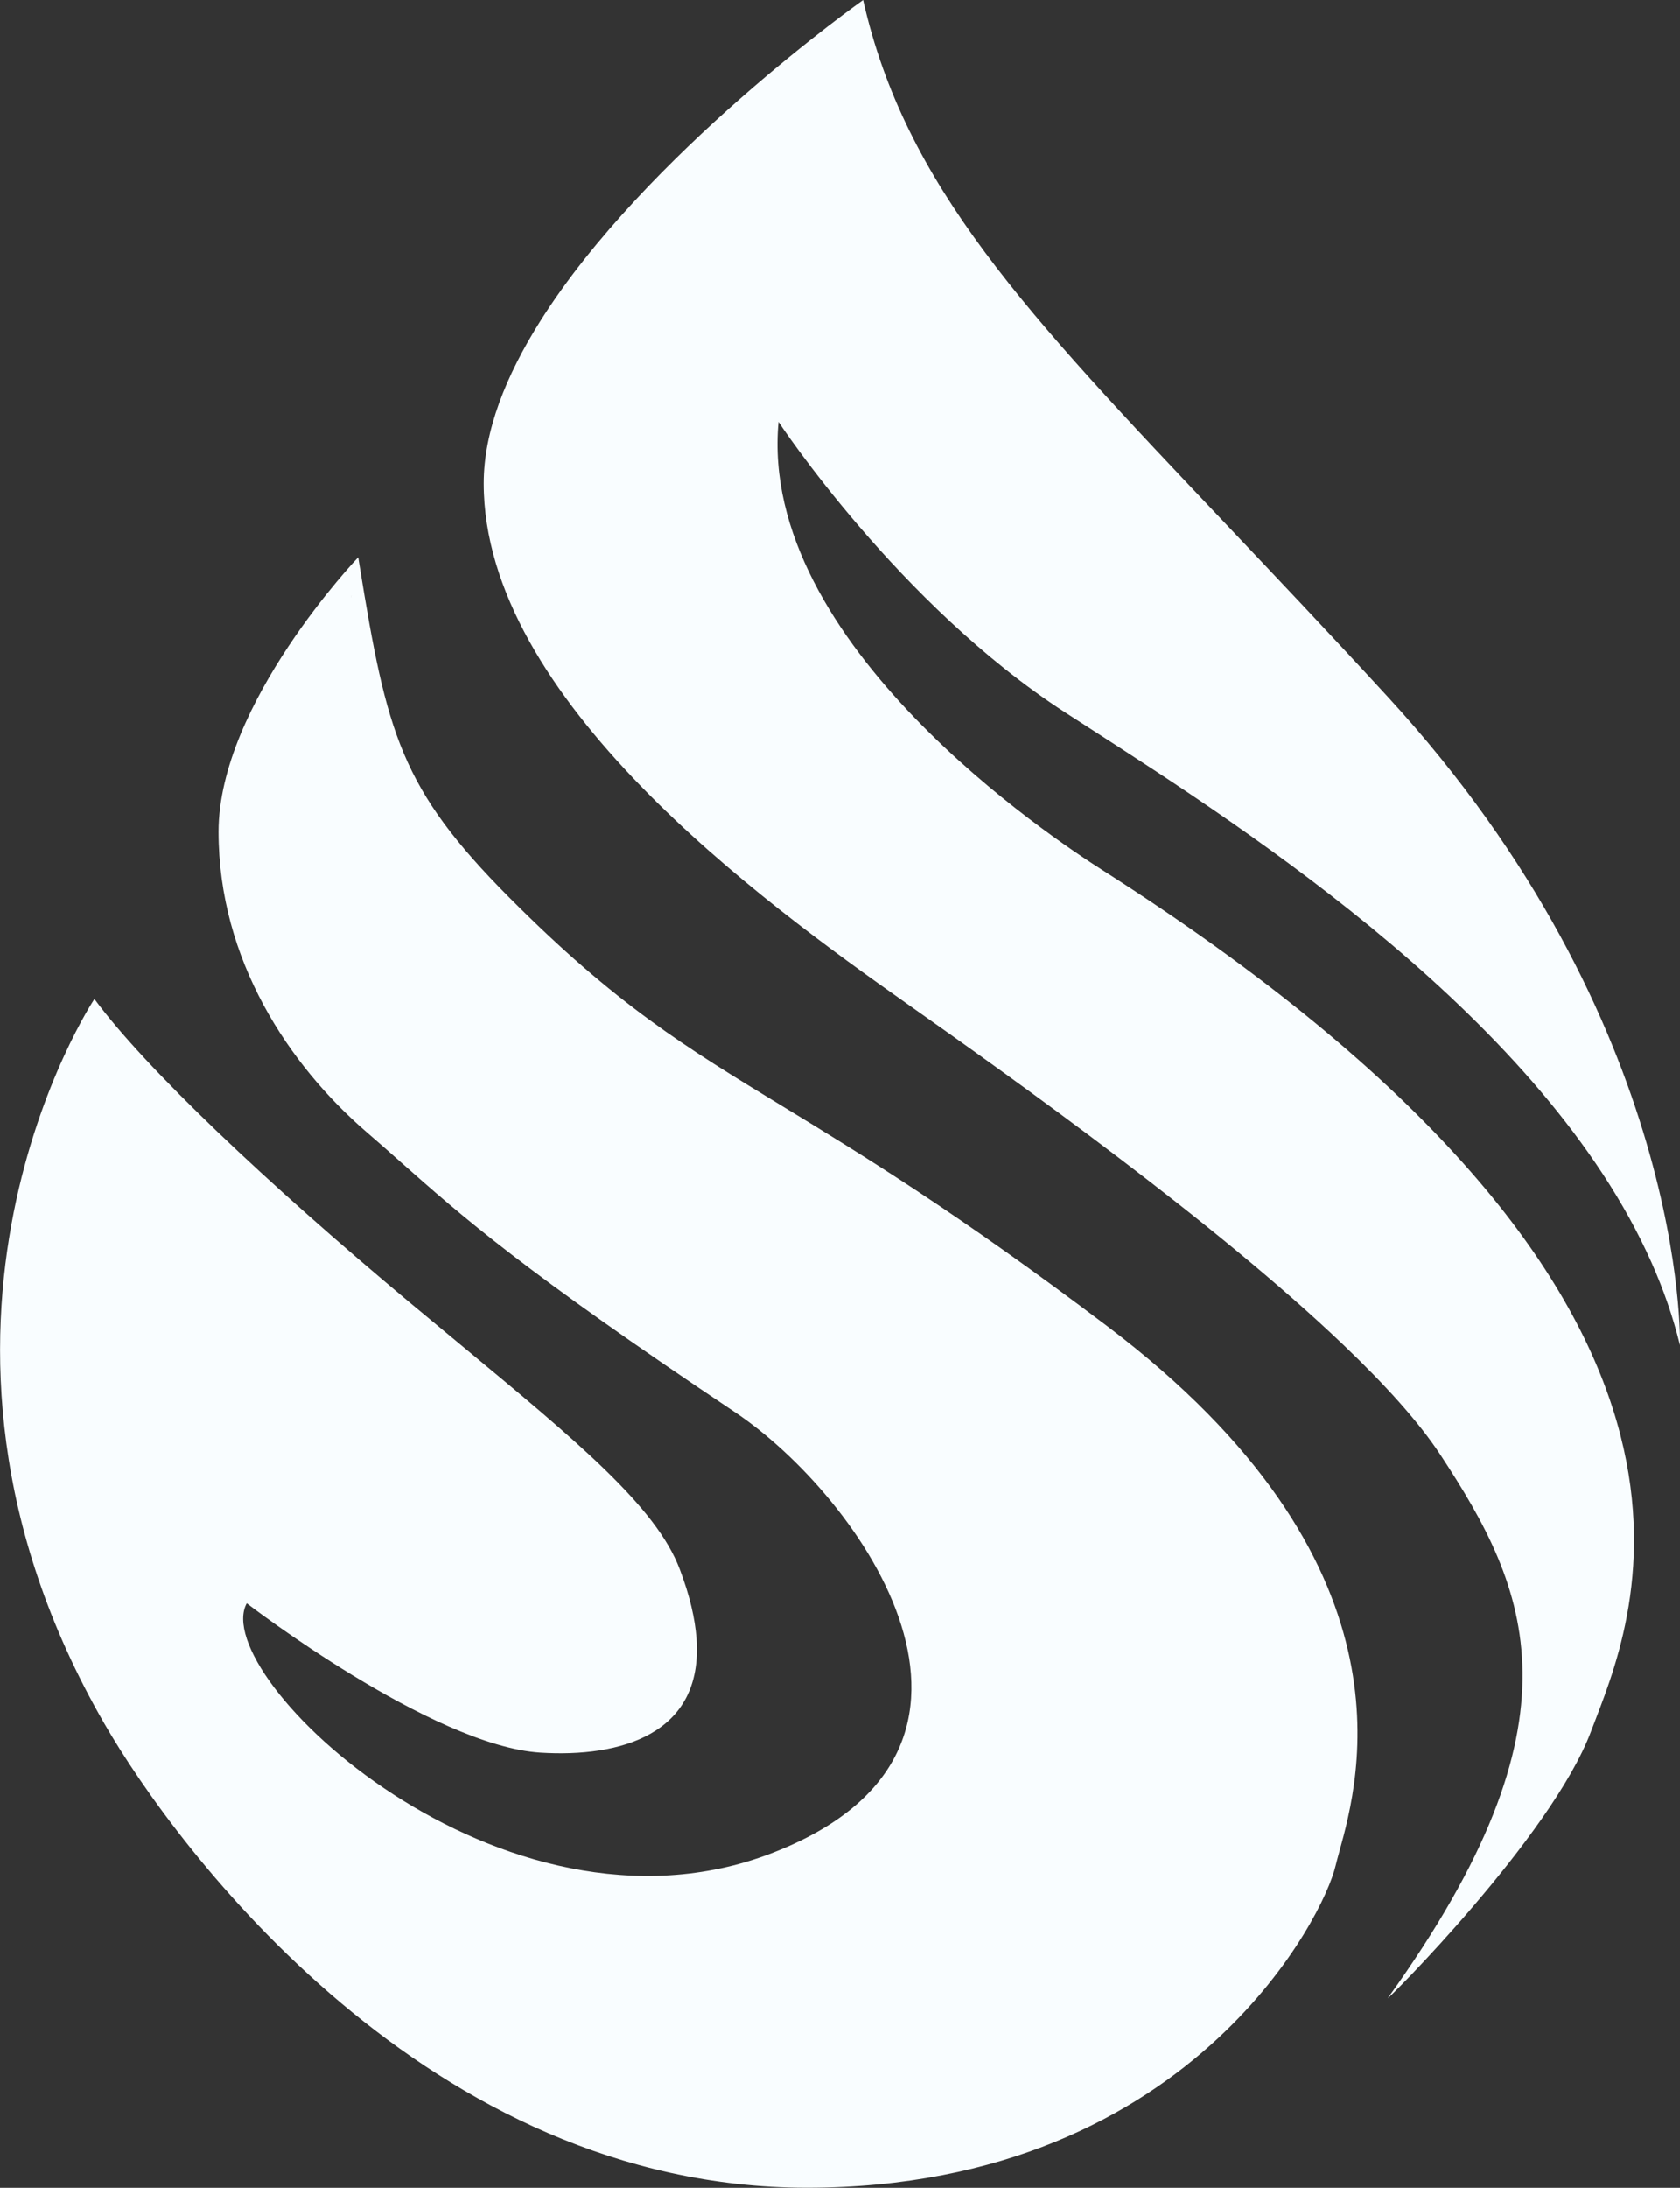
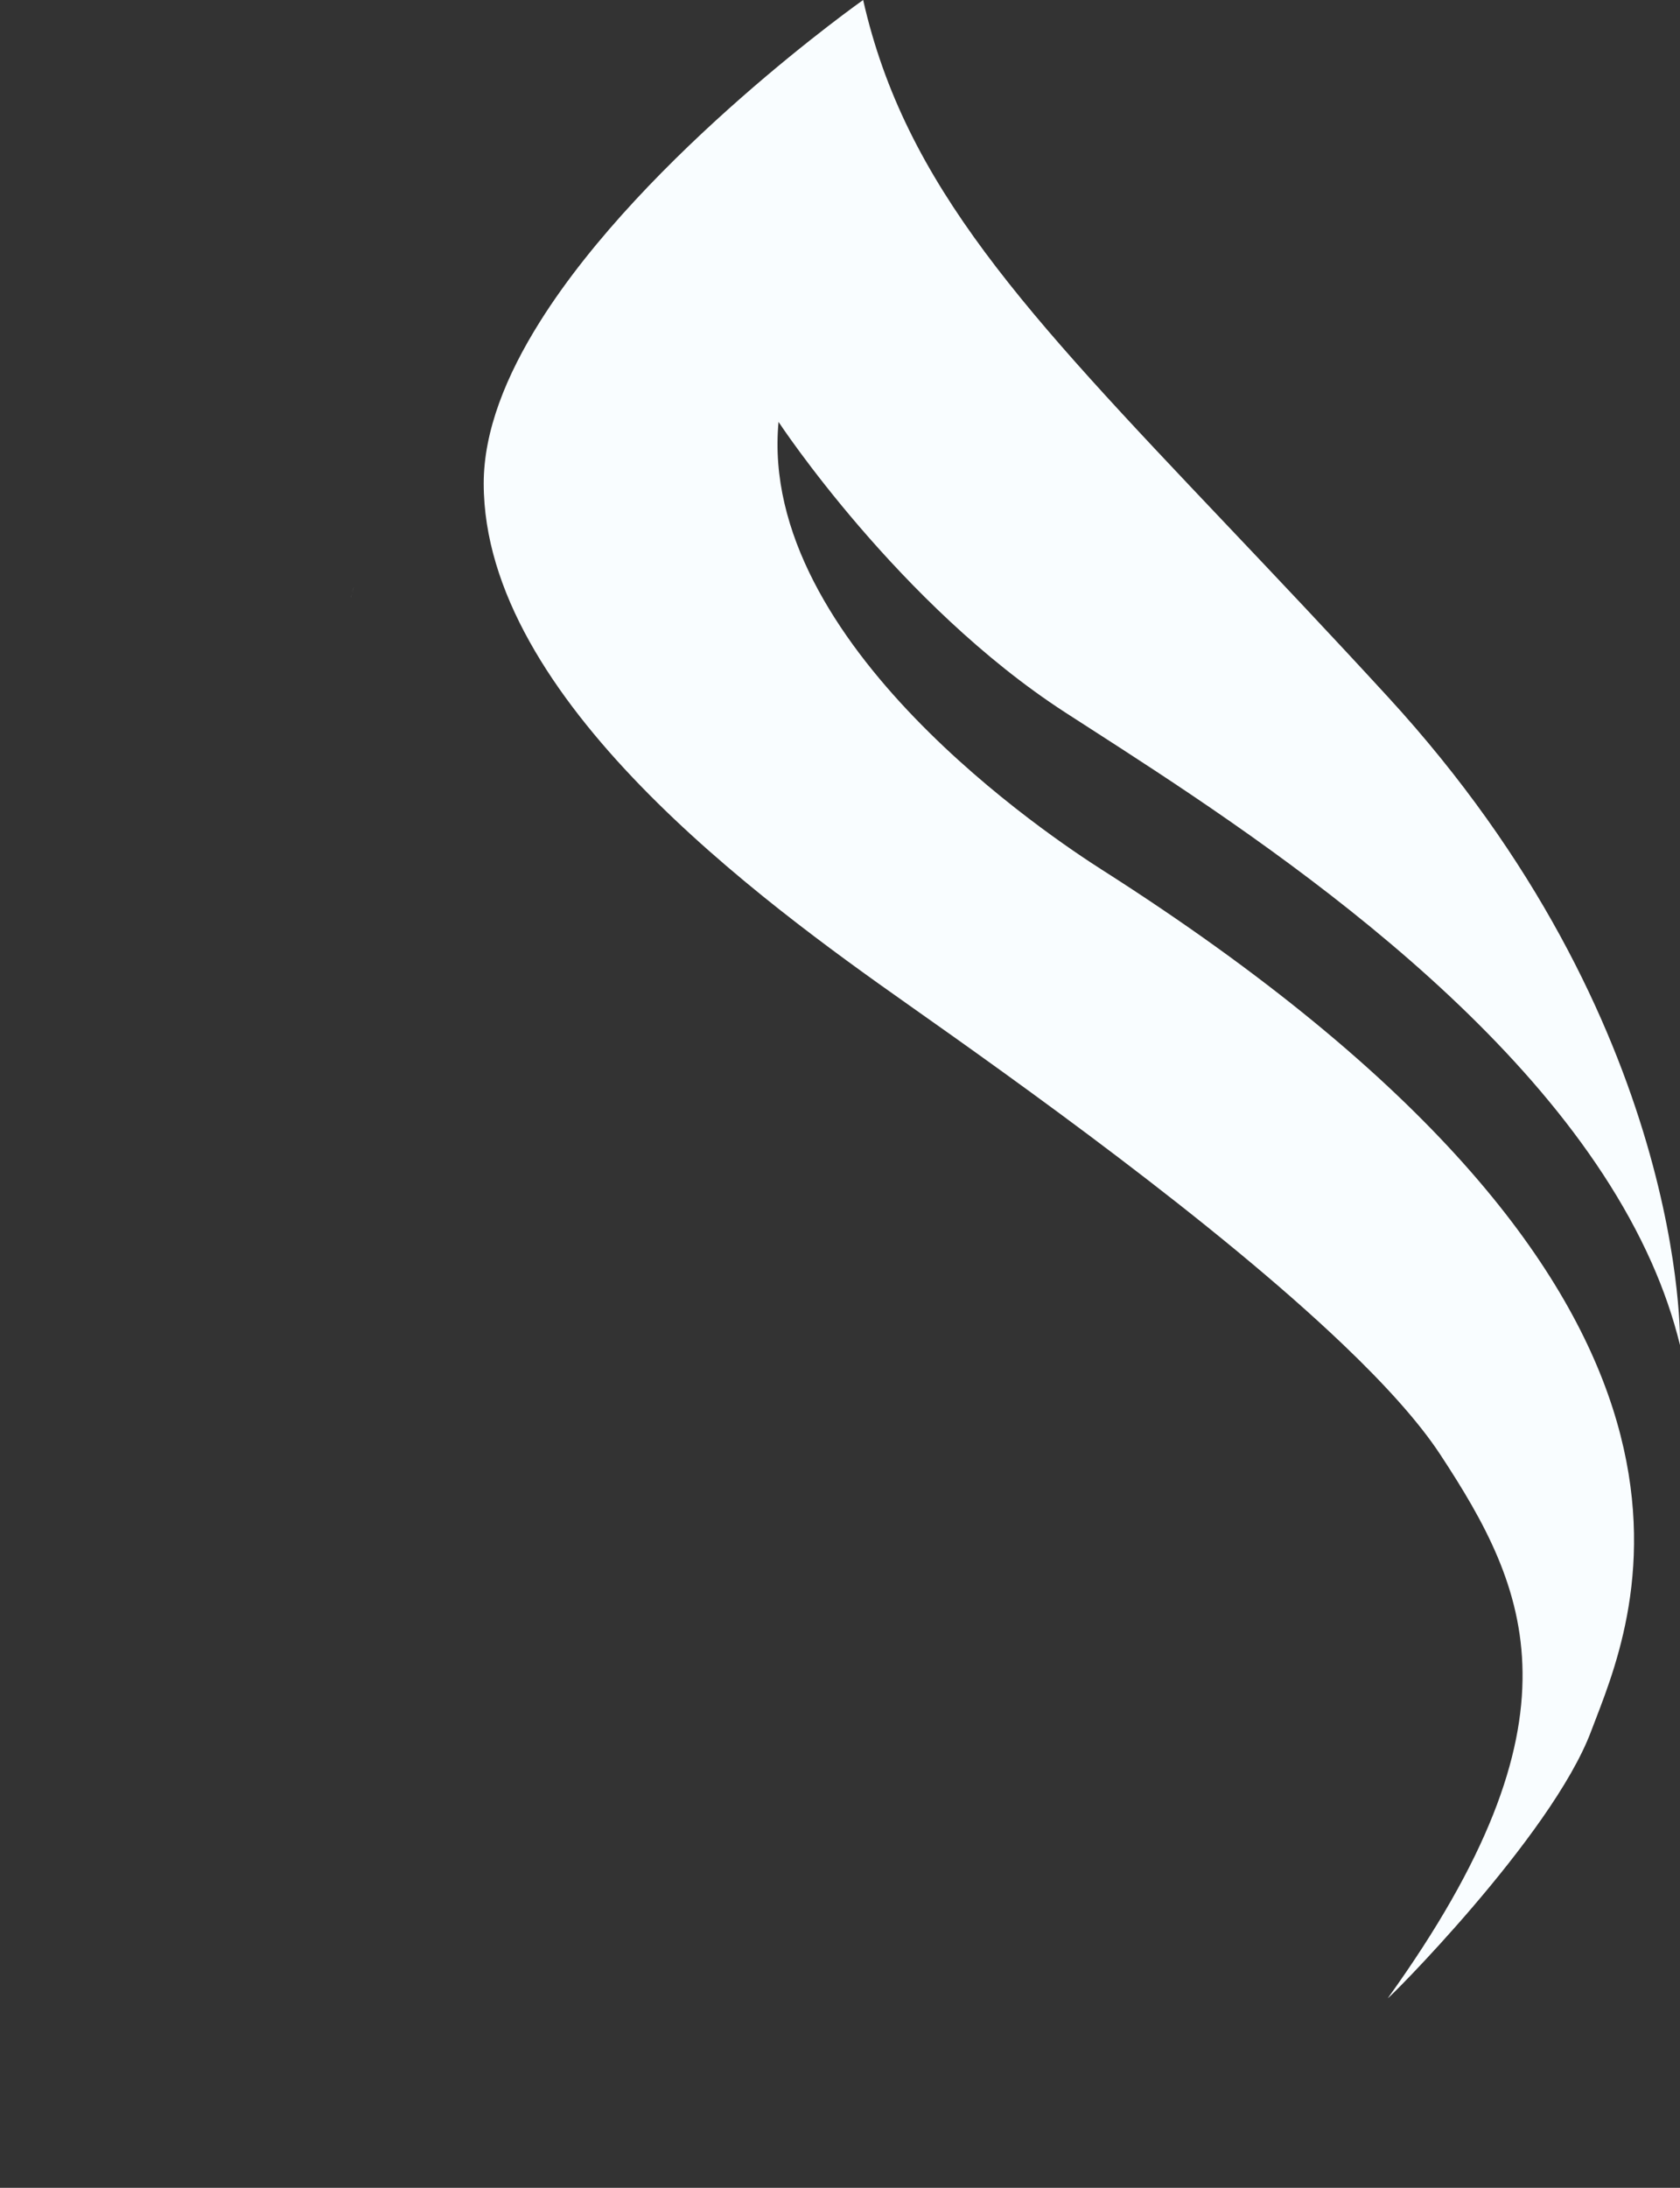
<svg xmlns="http://www.w3.org/2000/svg" width="53" height="69" viewBox="0 0 53 69" fill="none">
  <rect x="0" y="0" width="53" height="69" fill="#333333" stroke="none" />
  <path fill-rule="evenodd" clip-rule="evenodd" d="M11.165 18.507L11.147 18.565C11.108 18.698 11.077 18.808 11.066 18.869C11.078 18.801 11.118 18.664 11.165 18.507Z" fill="#F9FDFF" />
-   <path fill-rule="evenodd" clip-rule="evenodd" d="M11.165 18.507L11.147 18.565C11.108 18.698 11.077 18.808 11.066 18.869C11.078 18.801 11.118 18.664 11.165 18.507C11.216 18.331 11.276 18.128 11.32 17.938C11.303 18.014 11.282 18.093 11.261 18.171C11.229 18.287 11.195 18.403 11.165 18.507Z" fill="#F9FDFF" />
-   <path d="M11.165 18.507C11.216 18.332 11.276 18.126 11.32 17.938C11.276 18.128 11.216 18.331 11.165 18.507C11.118 18.664 11.078 18.801 11.066 18.869C11.077 18.808 11.108 18.698 11.147 18.565L11.165 18.507ZM11.329 17.749L11.343 17.835C12.203 23.14 12.643 24.866 16.058 28.298C19.435 31.691 21.611 33.017 24.684 34.888C27.155 36.393 30.207 38.251 34.929 41.823C44.77 49.266 42.893 56.078 42.257 58.387C42.208 58.563 42.167 58.713 42.138 58.835C41.947 59.663 40.842 62.038 38.426 64.284C35.809 66.717 31.653 68.998 25.453 68.998C13.527 68.998 5.603 58.361 3.29 54.355C-3.921 41.863 2.978 31.508 2.978 31.508C4.58 33.68 8.403 37.302 12.943 41.093C13.489 41.548 14.015 41.984 14.519 42.401C18.2 45.45 20.7 47.52 21.444 49.491C21.763 50.331 21.928 51.053 21.974 51.681C22.191 54.711 19.551 55.431 17.049 55.274C13.624 55.06 7.784 50.566 7.784 50.566C6.538 52.848 15.839 61.721 24.34 58.448C32.841 55.175 27.139 47.181 23.184 44.537C16.504 40.07 14.571 38.357 12.661 36.666C12.306 36.351 11.952 36.037 11.568 35.707C9.12 33.597 6.895 30.279 6.895 26.232C6.895 22.184 11.301 17.575 11.301 17.575C11.311 17.634 11.32 17.691 11.329 17.749Z" fill="#F9FDFF" />
  <path d="M17.036 10.142C20.369 4.839 27.23 0 27.23 0C28.557 5.859 32.323 9.83 38.693 16.546C40.237 18.174 41.934 19.963 43.786 21.98C53.251 32.284 53.002 42.357 53 42.423C52.783 41.535 52.48 40.665 52.102 39.816C48.716 32.202 39.424 26.218 34.41 22.988C34.126 22.806 33.854 22.631 33.6 22.466C28.347 19.062 24.561 13.306 24.561 13.306C23.908 20.312 33.257 26.47 34.768 27.434C55.553 40.678 51.753 50.552 50.341 54.221C50.289 54.355 50.241 54.48 50.197 54.597C48.951 57.928 43.645 63.212 43.788 63.011C50.108 54.226 48.239 50.134 45.434 45.87C44.758 44.841 43.687 43.662 42.399 42.431C38.351 38.56 32.089 34.106 28.612 31.656C24.028 28.426 15.26 22.052 15.26 15.246C15.26 13.594 15.965 11.845 17.036 10.142Z" fill="#F9FDFF" />
</svg>